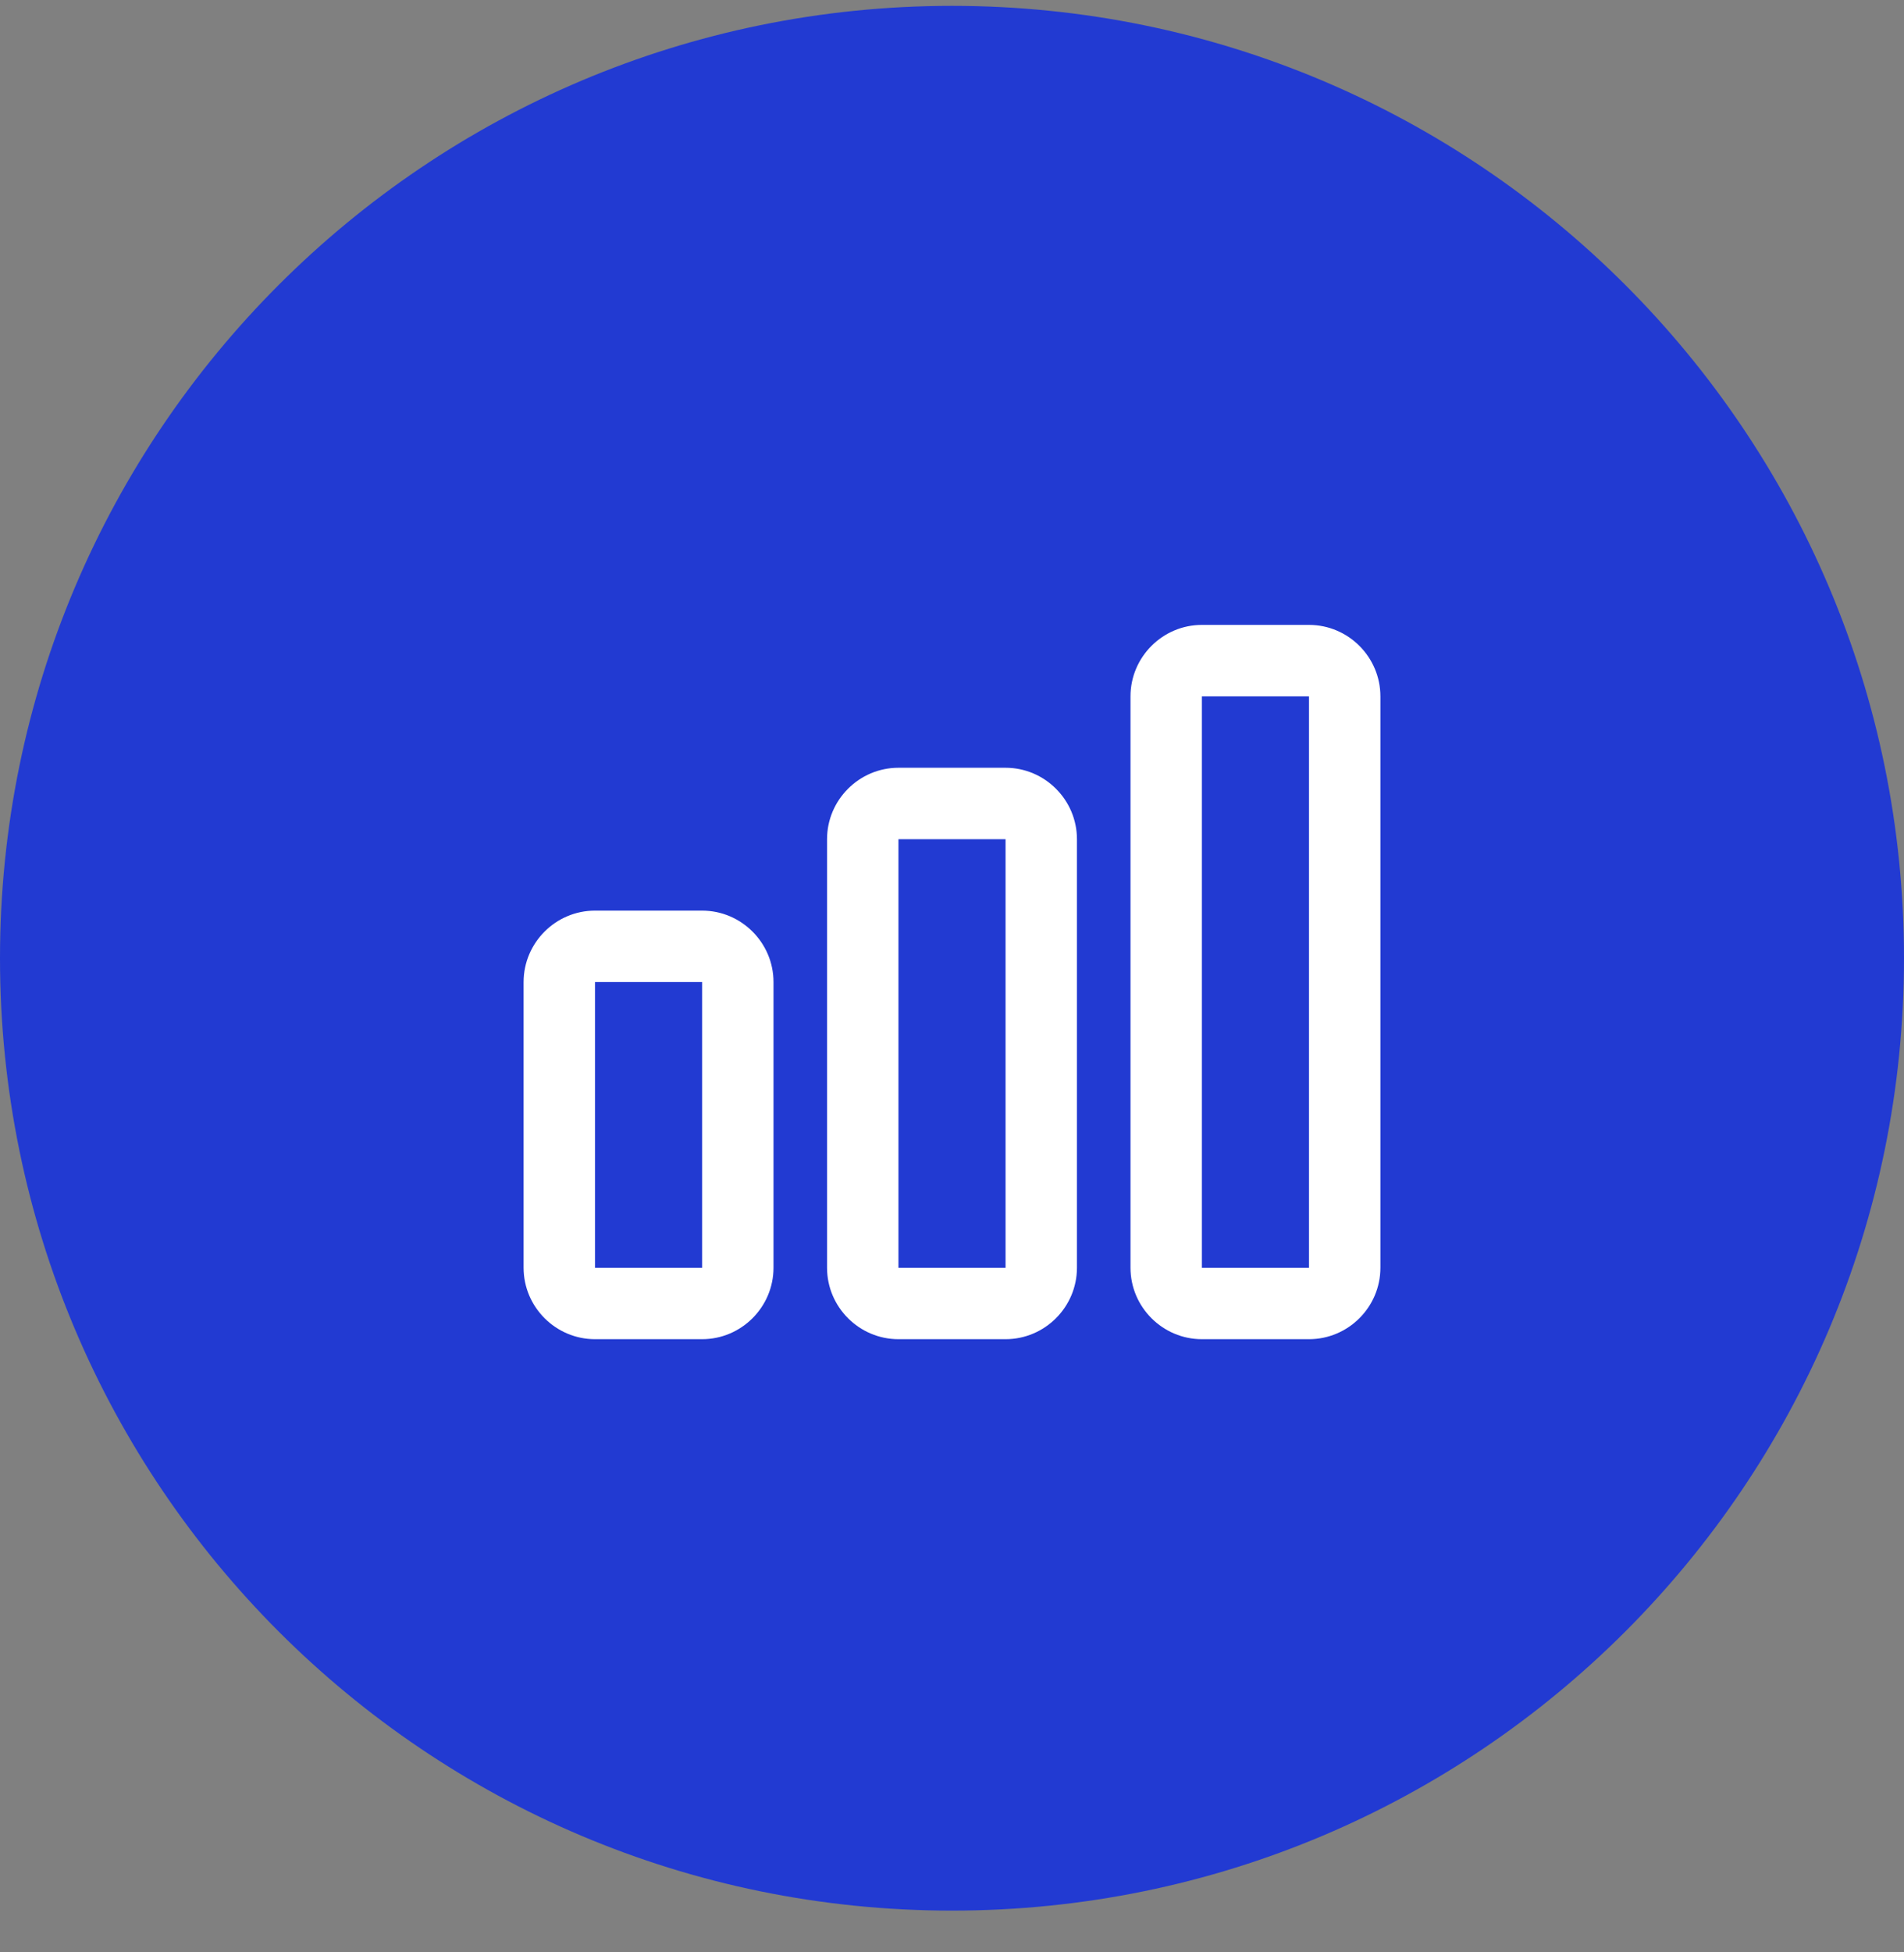
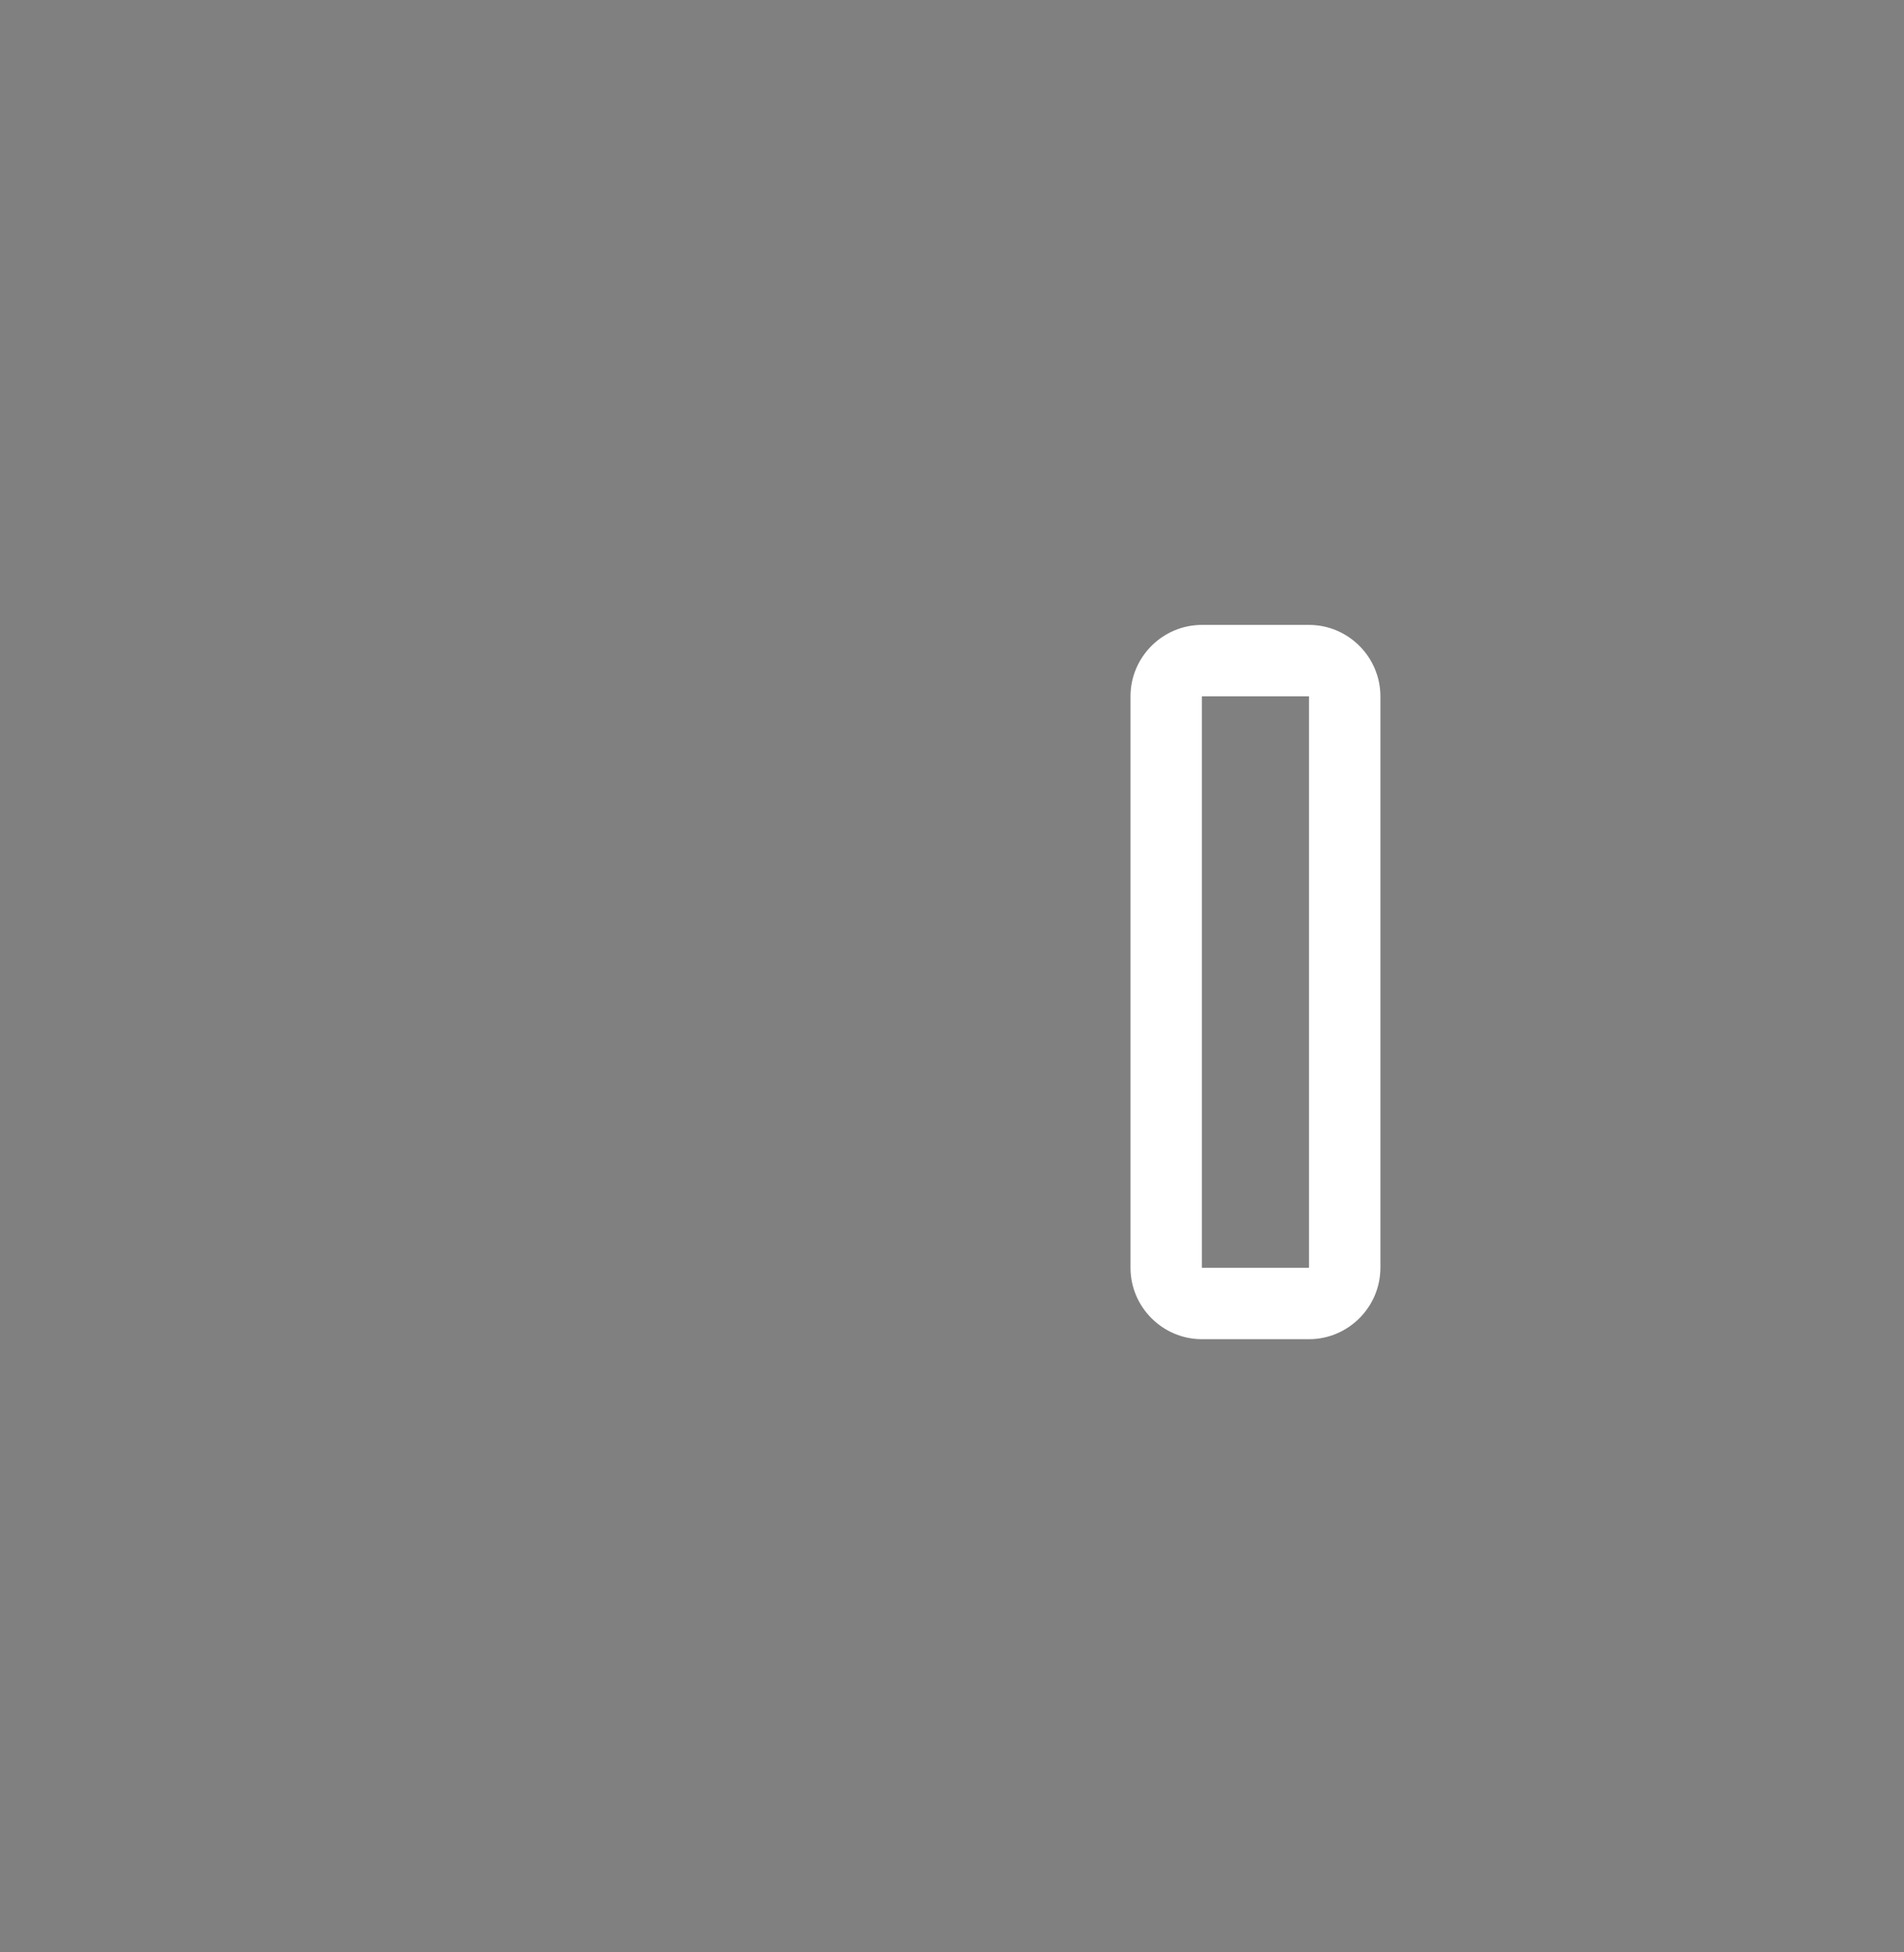
<svg xmlns="http://www.w3.org/2000/svg" width="40" height="41" viewBox="0 0 40 41" fill="none">
  <rect x="0" y="0" width="40" height="41" fill="#808080" stroke="none" />
-   <path d="M0 20.123C0 9.077 8.954 0.123 20 0.123C31.046 0.123 40 9.077 40 20.123C40 31.169 31.046 40.123 20 40.123C8.954 40.123 0 31.169 0 20.123Z" fill="#223AD2" />
-   <path d="M21.125 28.123H18.875C18.05 28.123 17.375 27.448 17.375 26.623V17.623C17.375 16.798 18.05 16.123 18.875 16.123H21.125C21.95 16.123 22.625 16.798 22.625 17.623V26.623C22.625 27.448 21.95 28.123 21.125 28.123ZM18.875 17.623V26.623H21.125V17.623H18.875Z" fill="white" />
  <path d="M27.5 28.123H25.25C24.425 28.123 23.75 27.448 23.75 26.623V14.623C23.75 13.798 24.425 13.123 25.25 13.123H27.5C28.325 13.123 29 13.798 29 14.623V26.623C29 27.448 28.325 28.123 27.5 28.123ZM25.25 14.623V26.623H27.5V14.623H25.25Z" fill="white" />
-   <path d="M14.75 28.123H12.5C11.675 28.123 11 27.448 11 26.623V20.623C11 19.798 11.675 19.123 12.5 19.123H14.75C15.575 19.123 16.25 19.798 16.25 20.623V26.623C16.25 27.448 15.575 28.123 14.75 28.123ZM12.5 20.623V26.623H14.75V20.623H12.5Z" fill="white" />
</svg>